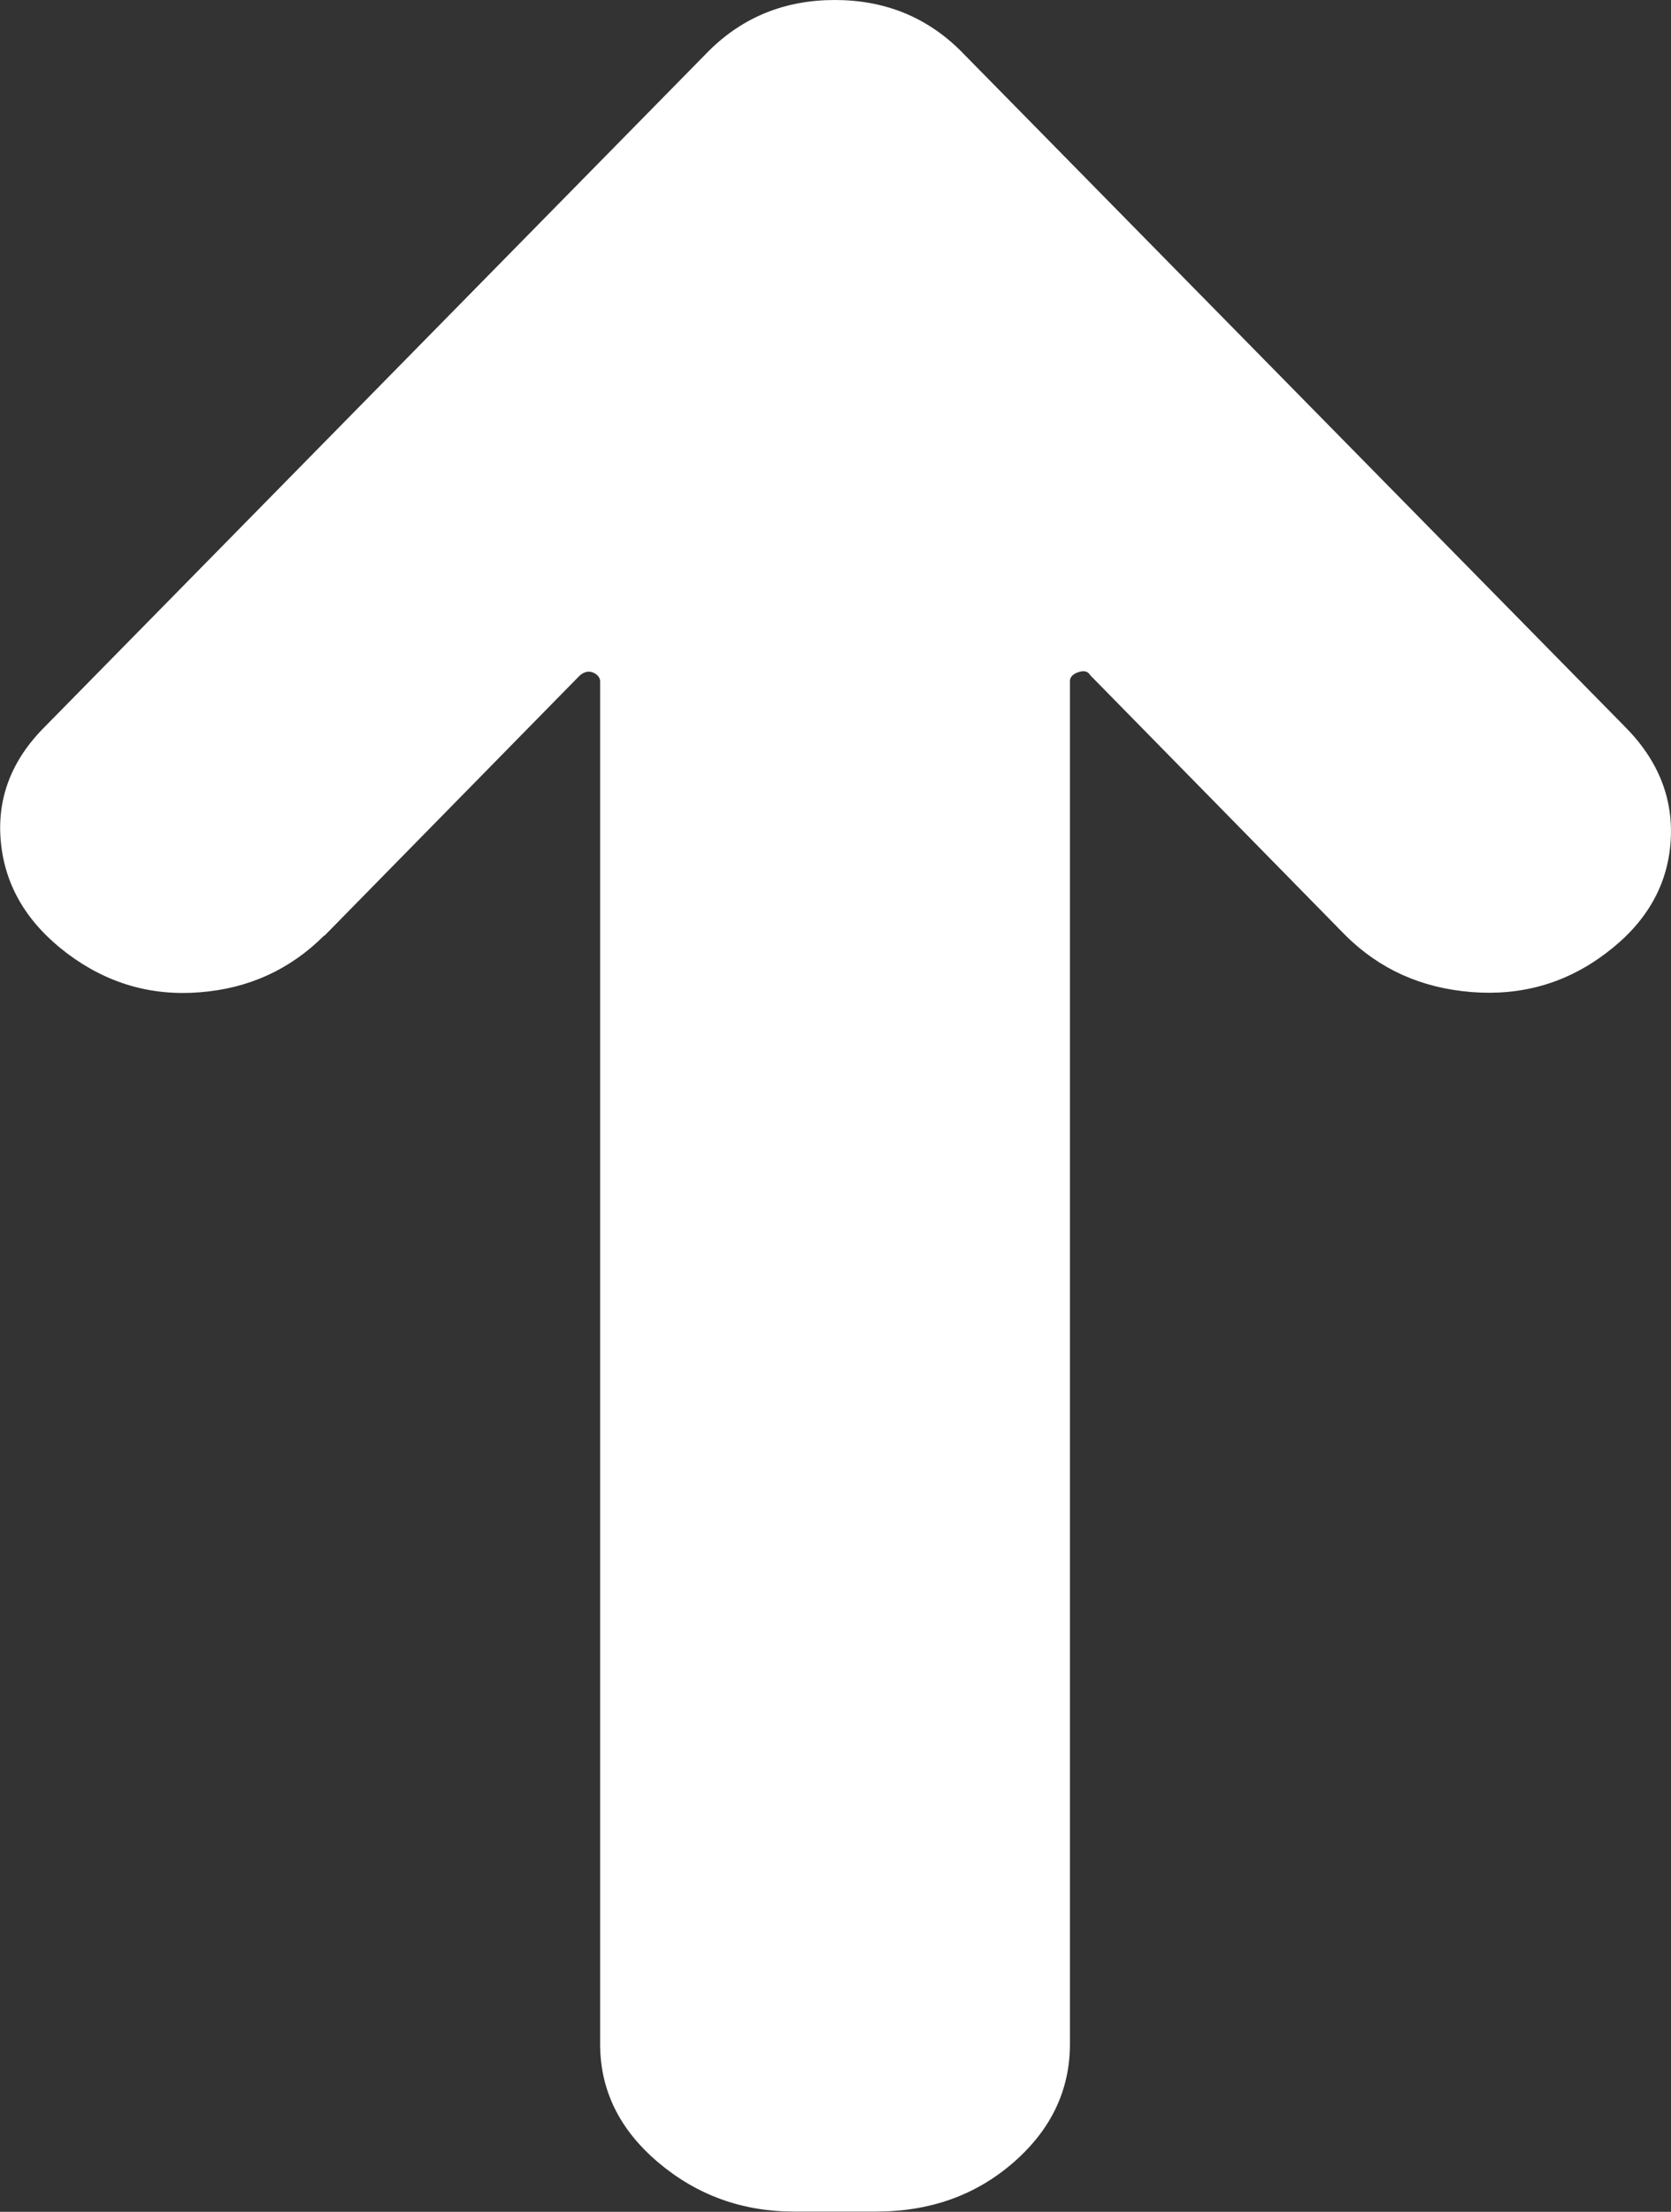
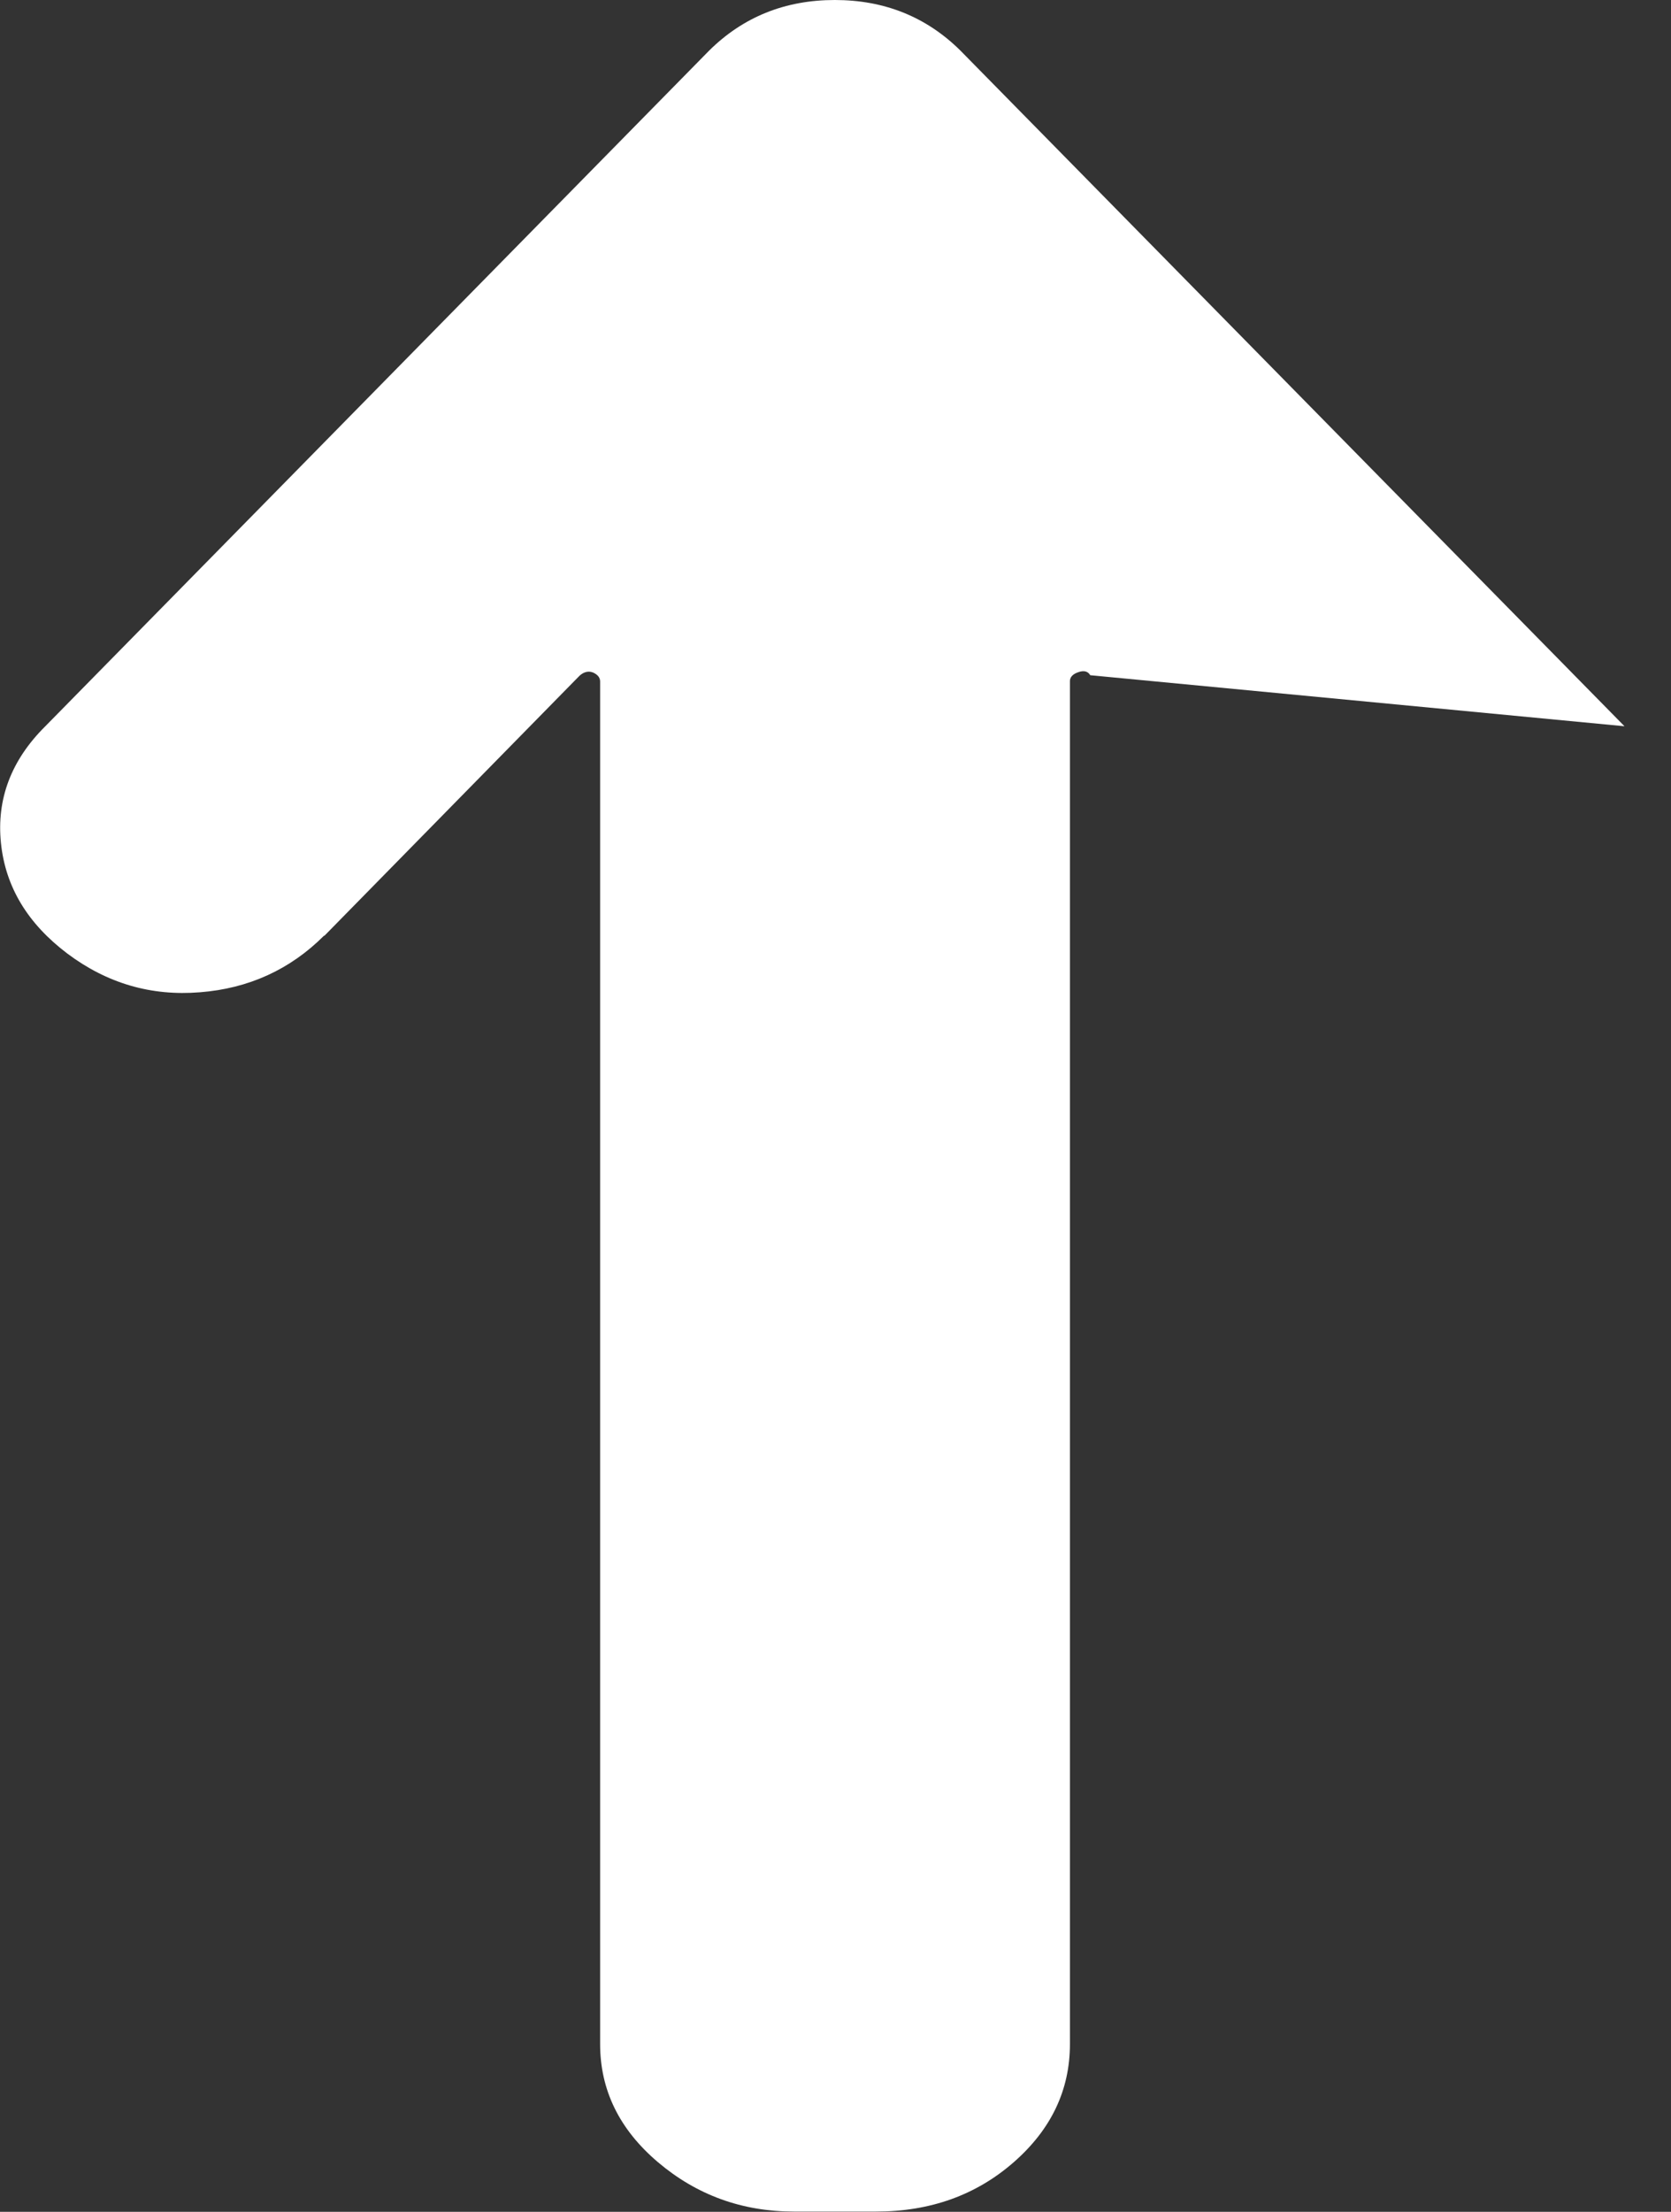
<svg xmlns="http://www.w3.org/2000/svg" data-name="レイヤー 2" viewBox="0 0 70.78 93.62">
  <rect x="0" y="0" width="70.78" height="93.62" fill="#333333" stroke="none" />
-   <path d="M13.73 39.6c-1.44 1.44-3.2 2.24-5.26 2.4-2.07.17-3.94-.38-5.62-1.64C1.17 39.09.23 37.54.04 35.68c-.19-1.85.43-3.5 1.87-4.93l28.12-28.6C31.47.72 33.25 0 35.36 0s3.89.72 5.33 2.15l28.12 28.59c1.44 1.44 2.09 3.08 1.95 4.93-.14 1.86-1.06 3.42-2.74 4.68-1.68 1.27-3.58 1.81-5.7 1.64-2.12-.17-3.89-.97-5.33-2.4L46.18 28.58c-.1-.17-.27-.21-.5-.13-.24.08-.36.21-.36.38v57.69c0 1.94-.79 3.61-2.38 5-1.59 1.39-3.53 2.09-5.84 2.09h-3.46c-2.21 0-4.13-.7-5.77-2.09-1.64-1.39-2.45-3.06-2.45-5V28.85c0-.17-.1-.29-.29-.38-.19-.08-.39-.04-.58.13L13.74 39.61Z" data-name="レイヤー 1" style="fill:#fff;stroke-width:0" />
+   <path d="M13.73 39.6c-1.44 1.44-3.2 2.24-5.26 2.4-2.07.17-3.94-.38-5.62-1.64C1.17 39.09.23 37.54.04 35.68c-.19-1.85.43-3.5 1.87-4.93l28.12-28.6C31.47.72 33.25 0 35.36 0s3.89.72 5.33 2.15l28.12 28.59L46.18 28.58c-.1-.17-.27-.21-.5-.13-.24.08-.36.21-.36.38v57.69c0 1.94-.79 3.61-2.38 5-1.59 1.39-3.53 2.09-5.84 2.09h-3.46c-2.21 0-4.13-.7-5.77-2.09-1.64-1.39-2.45-3.06-2.45-5V28.85c0-.17-.1-.29-.29-.38-.19-.08-.39-.04-.58.13L13.74 39.61Z" data-name="レイヤー 1" style="fill:#fff;stroke-width:0" />
</svg>